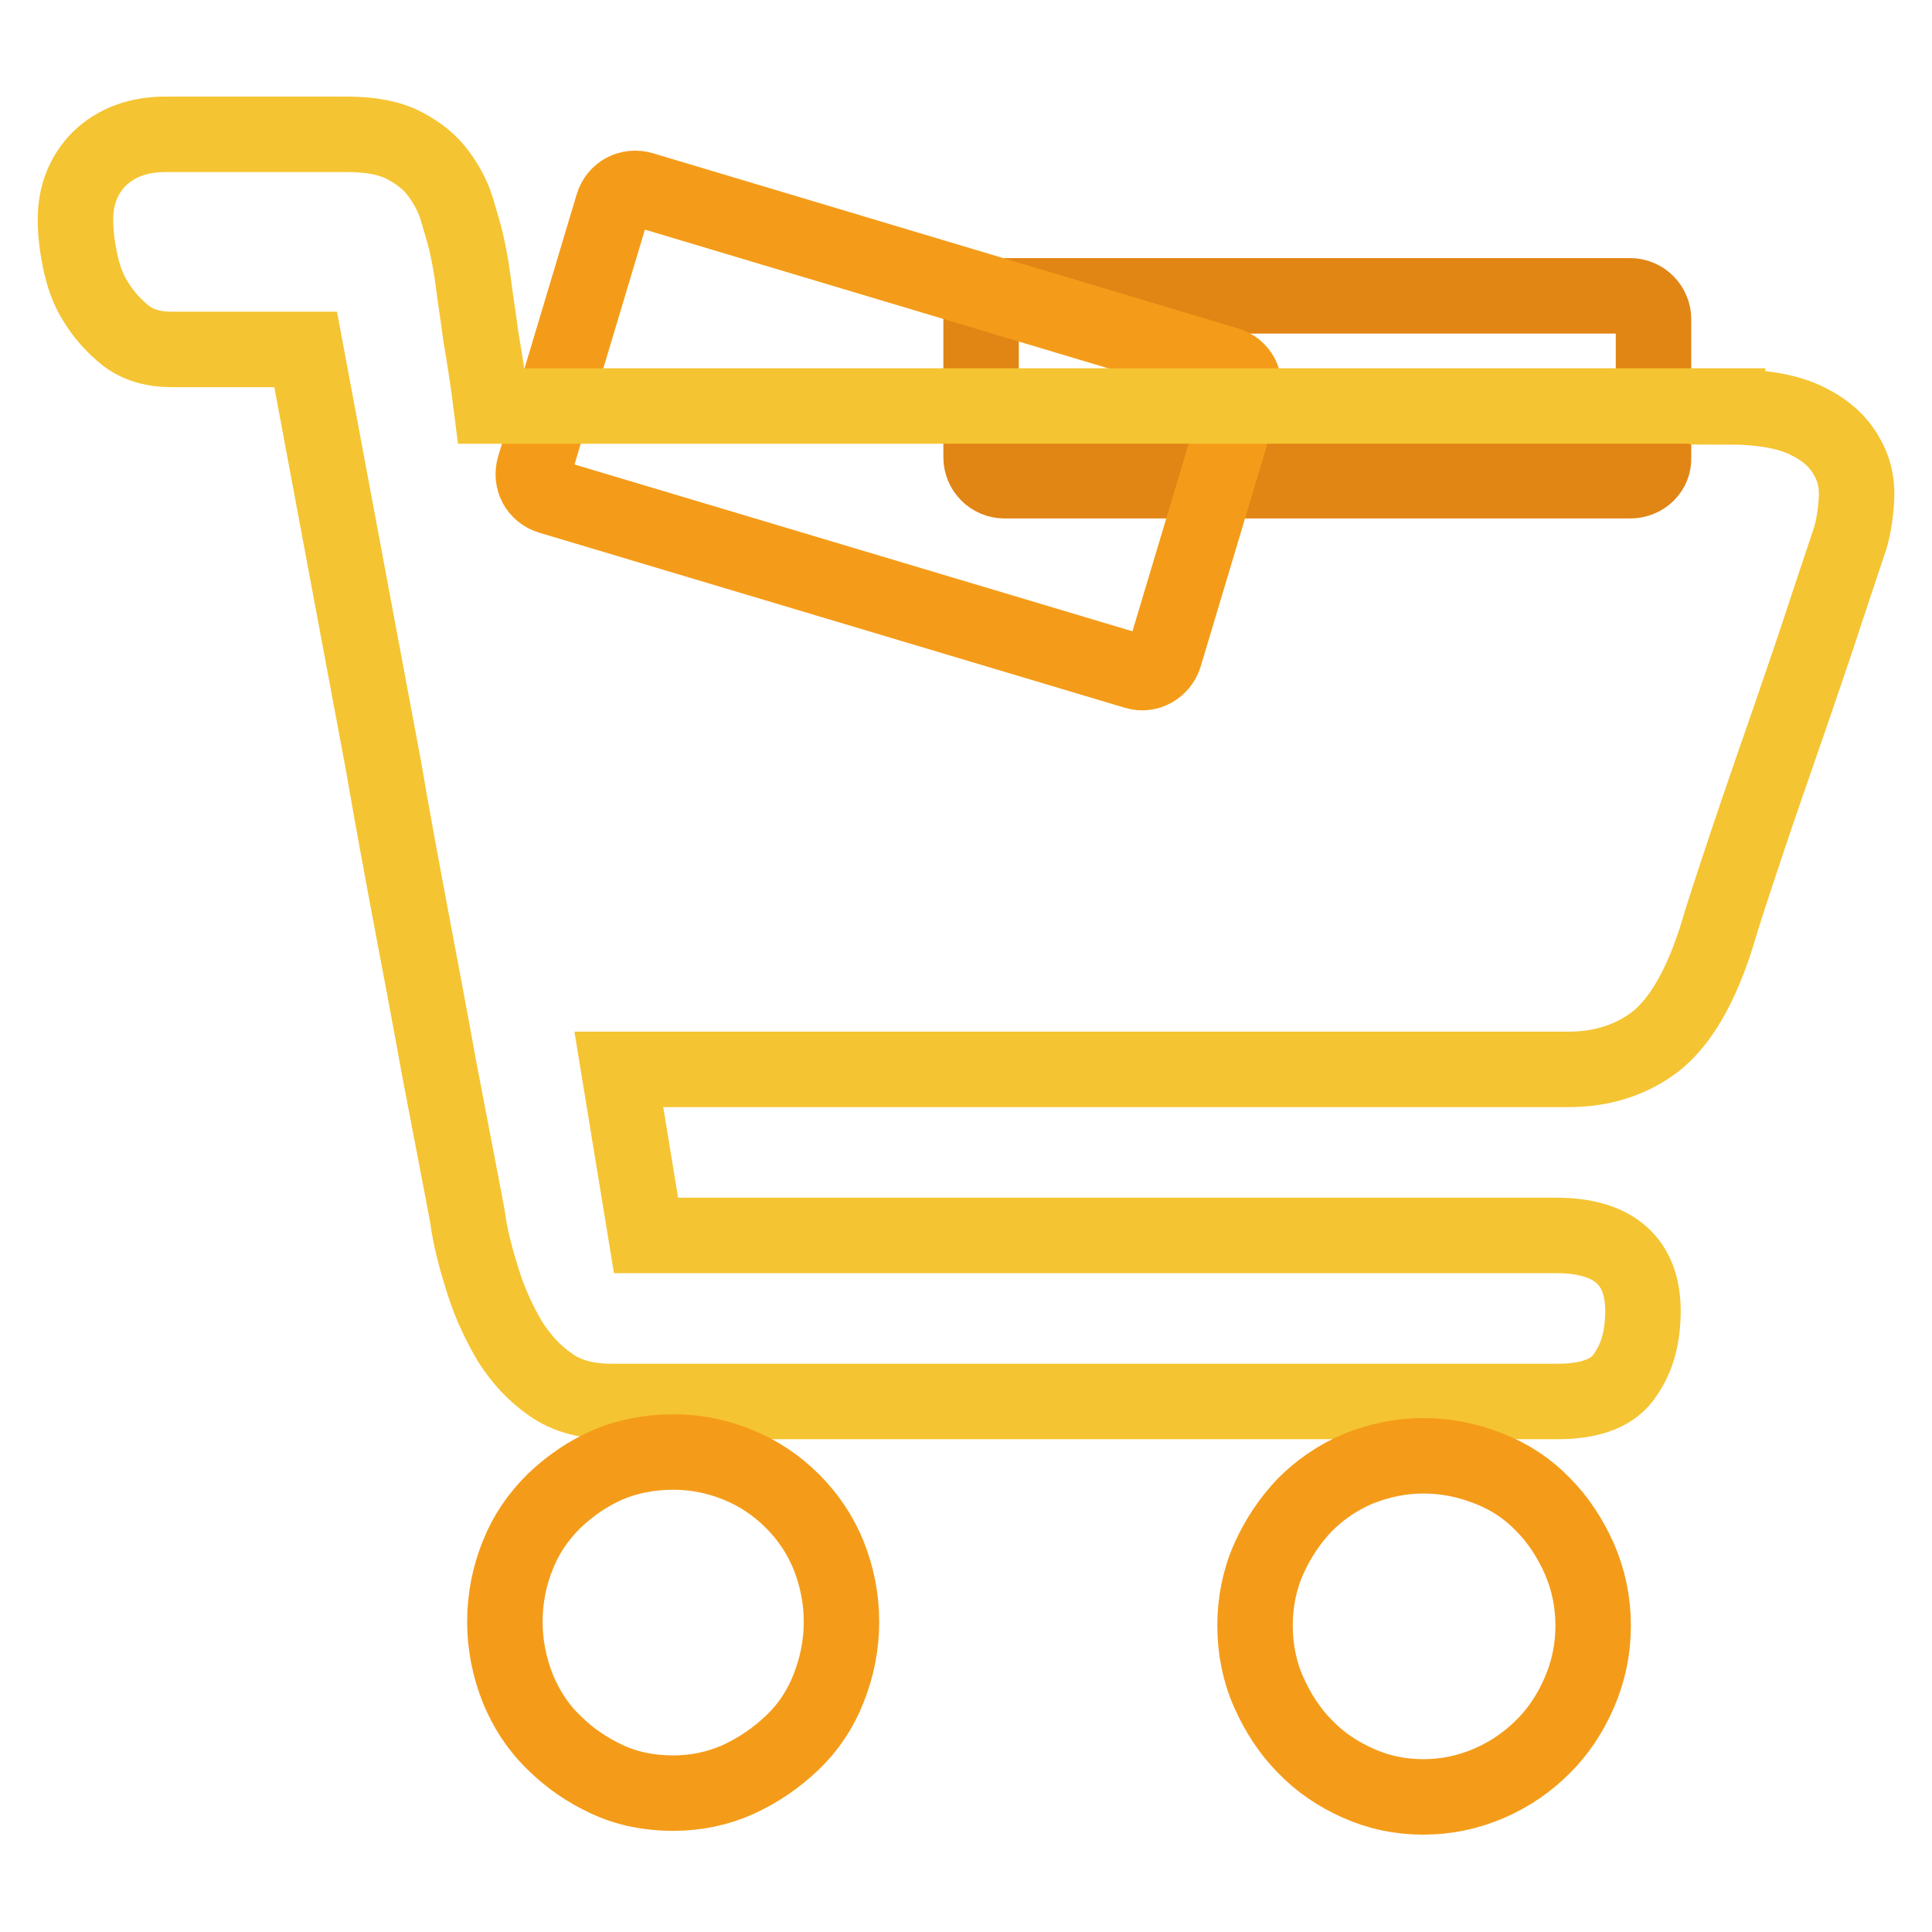
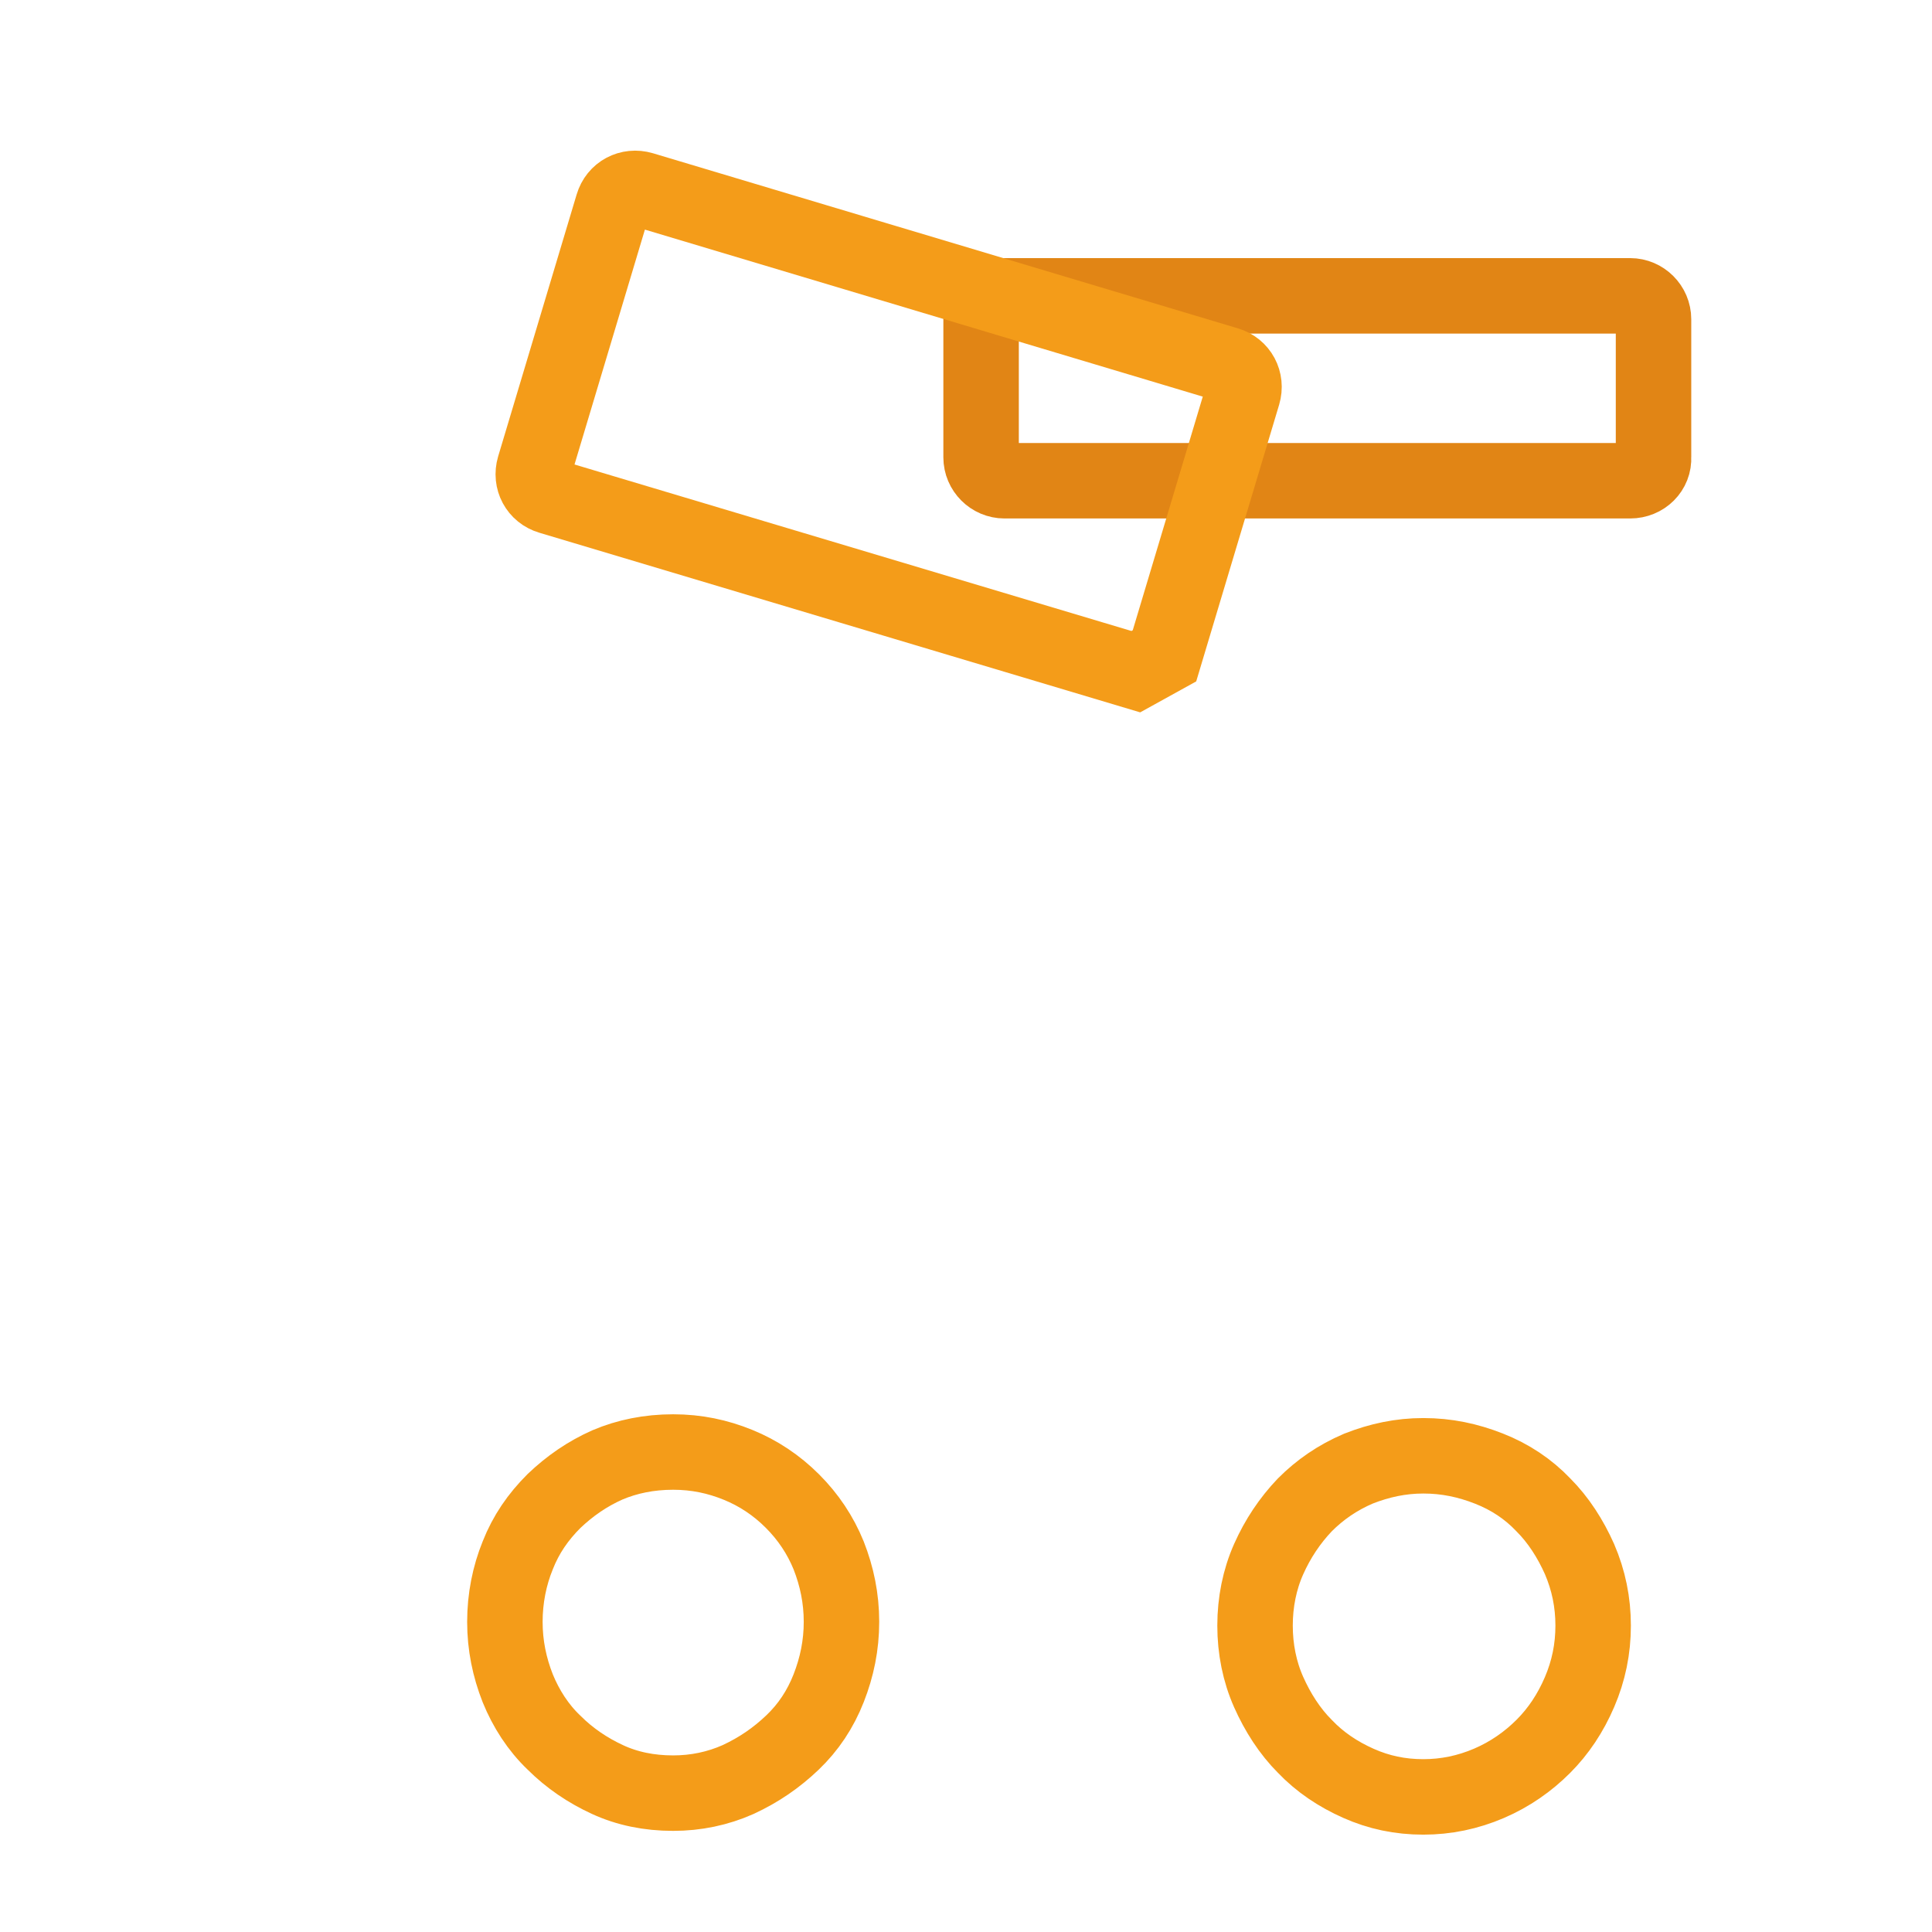
<svg xmlns="http://www.w3.org/2000/svg" version="1.1" x="0px" y="0px" viewBox="0 0 256 256" enable-background="new 0 0 256 256" xml:space="preserve">
  <g>
    <path stroke-width="10" fill-opacity="0" stroke="#e18515" d="M216,63.7h-82.9c-1.7,0-3.1-1.4-3.1-3.1V42.3c0-1.7,1.4-3.1,3.1-3.1H216c1.7,0,3.1,1.4,3.1,3.1v18.3 C219.2,62.3,217.8,63.7,216,63.7z" />
-     <path stroke-width="10" fill-opacity="0" stroke="#f49c19" d="M150.5,89L72.9,65.8c-1.7-0.5-2.6-2.2-2.1-3.9l10.4-34.7c0.5-1.7,2.2-2.6,3.9-2.1l77.5,23.2 c1.7,0.5,2.6,2.2,2.1,3.9l-10.4,34.7C153.8,88.5,152.1,89.5,150.5,89z" />
-     <path stroke-width="10" fill-opacity="0" stroke="#f5c432" d="M228.9,53.9c4.4,0,7.9,0.6,10.4,1.8c2.5,1.2,4.2,2.7,5.3,4.6c1.1,1.8,1.5,3.7,1.4,5.7 c-0.1,2-0.4,3.8-0.8,5.2c-0.5,1.5-1.5,4.5-3,9c-1.5,4.6-3.2,9.6-5.1,15.1c-1.9,5.5-3.8,10.9-5.6,16.3c-1.8,5.4-3.2,9.6-4.1,12.7 c-2.1,6.5-4.7,11-7.9,13.6c-3.2,2.5-7.1,3.8-11.7,3.8H82l3.6,22h120.6c7.6,0,11.5,3.4,11.5,10c0,3.3-0.7,6.1-2.3,8.4 c-1.5,2.4-4.5,3.6-9,3.6H81c-3.2,0-5.9-0.7-8-2.2c-2.2-1.5-3.9-3.4-5.4-5.7c-1.4-2.4-2.6-4.9-3.5-7.7c-0.9-2.8-1.6-5.4-2-7.8 c-0.1-1-0.6-3.4-1.3-7.1c-0.7-3.7-1.6-8.4-2.7-14.1c-1-5.6-2.2-11.9-3.5-18.8c-1.3-6.9-2.6-13.9-3.8-20.9 c-3.1-16.5-6.5-34.8-10.3-55.1H22.7c-2.4,0-4.4-0.6-6-1.8c-1.6-1.3-2.9-2.7-4-4.5c-1.1-1.7-1.7-3.6-2.1-5.5c-0.4-2-0.6-3.7-0.6-5.4 c0-3.3,1.1-6,3.2-8.1c2.2-2.1,5.1-3.2,8.7-3.2h24.1c3.2,0,5.7,0.5,7.6,1.5c1.9,1,3.4,2.2,4.5,3.7c1.1,1.5,1.9,3,2.4,4.6 c0.5,1.7,0.9,3,1.2,4.2c0.3,1.3,0.7,3.1,1,5.5c0.3,2.4,0.7,4.8,1,7.2c0.5,2.9,1,6.1,1.4,9.3H228.9z" />
+     <path stroke-width="10" fill-opacity="0" stroke="#f49c19" d="M150.5,89L72.9,65.8c-1.7-0.5-2.6-2.2-2.1-3.9l10.4-34.7c0.5-1.7,2.2-2.6,3.9-2.1l77.5,23.2 c1.7,0.5,2.6,2.2,2.1,3.9l-10.4,34.7z" />
    <path stroke-width="10" fill-opacity="0" stroke="#f49c19" d="M188.6,192.9c3.1,0,5.9,0.6,8.7,1.7c2.8,1.1,5.2,2.7,7.2,4.8c2,2,3.6,4.5,4.8,7.2c1.2,2.8,1.8,5.7,1.8,8.8 c0,3.1-0.6,6-1.8,8.8c-1.2,2.8-2.8,5.2-4.8,7.2c-2,2-4.4,3.7-7.2,4.9c-2.8,1.2-5.7,1.8-8.7,1.8c-3.1,0-5.9-0.6-8.6-1.8 c-2.7-1.2-5.1-2.8-7.1-4.9c-2-2-3.6-4.5-4.8-7.2c-1.2-2.7-1.8-5.7-1.8-8.8c0-3.1,0.6-6.1,1.8-8.8c1.2-2.7,2.8-5.1,4.8-7.2 c2-2,4.3-3.6,7.1-4.8C182.8,193.5,185.6,192.9,188.6,192.9z M89.2,192.4c3.1,0,5.9,0.6,8.6,1.7c2.7,1.1,5.1,2.7,7.2,4.8 s3.7,4.5,4.8,7.2c1.1,2.8,1.7,5.7,1.7,8.8c0,3.1-0.6,6-1.7,8.8c-1.1,2.8-2.7,5.2-4.8,7.2c-2.1,2-4.4,3.6-7.2,4.9 c-2.7,1.2-5.6,1.8-8.6,1.8c-3.2,0-6.1-0.6-8.7-1.8c-2.6-1.2-5-2.8-7.1-4.9c-2.1-2-3.7-4.5-4.8-7.2c-1.1-2.8-1.7-5.7-1.7-8.8 c0-3.1,0.6-6.1,1.7-8.8c1.1-2.8,2.7-5.1,4.8-7.2c2.1-2,4.4-3.6,7.1-4.8C83.1,193,86,192.4,89.2,192.4z" />
  </g>
</svg>